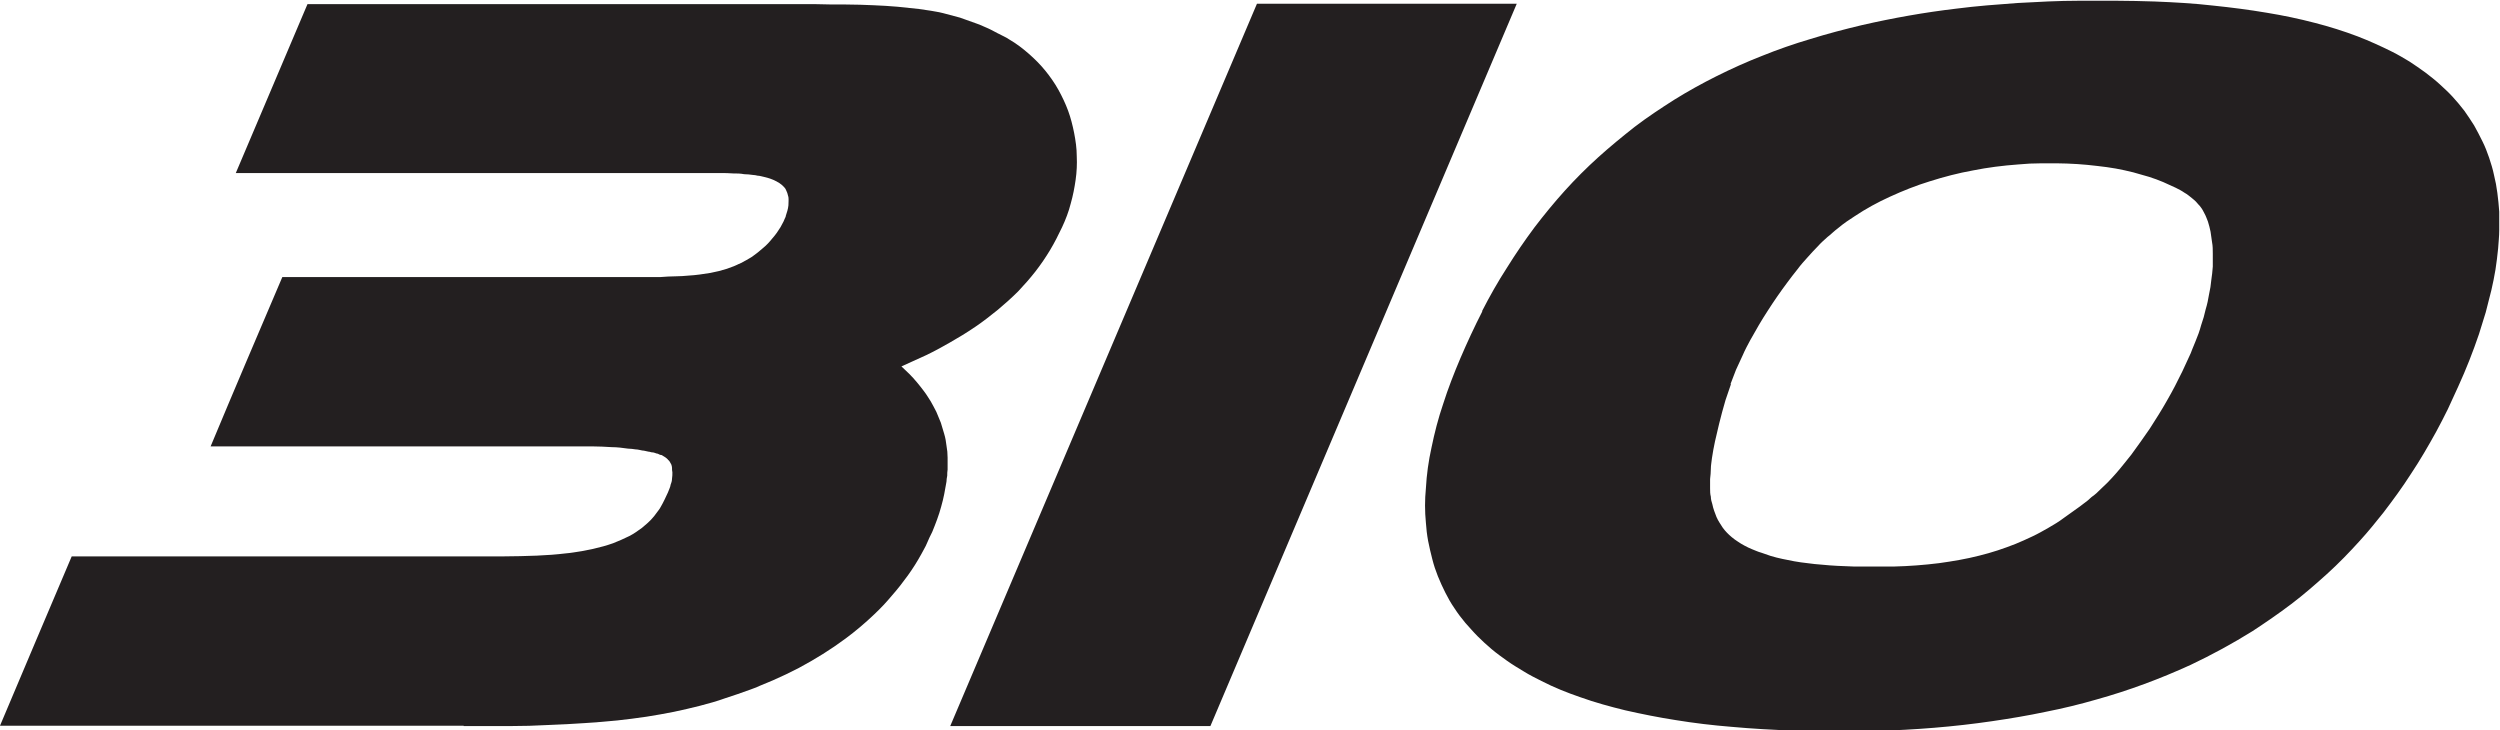
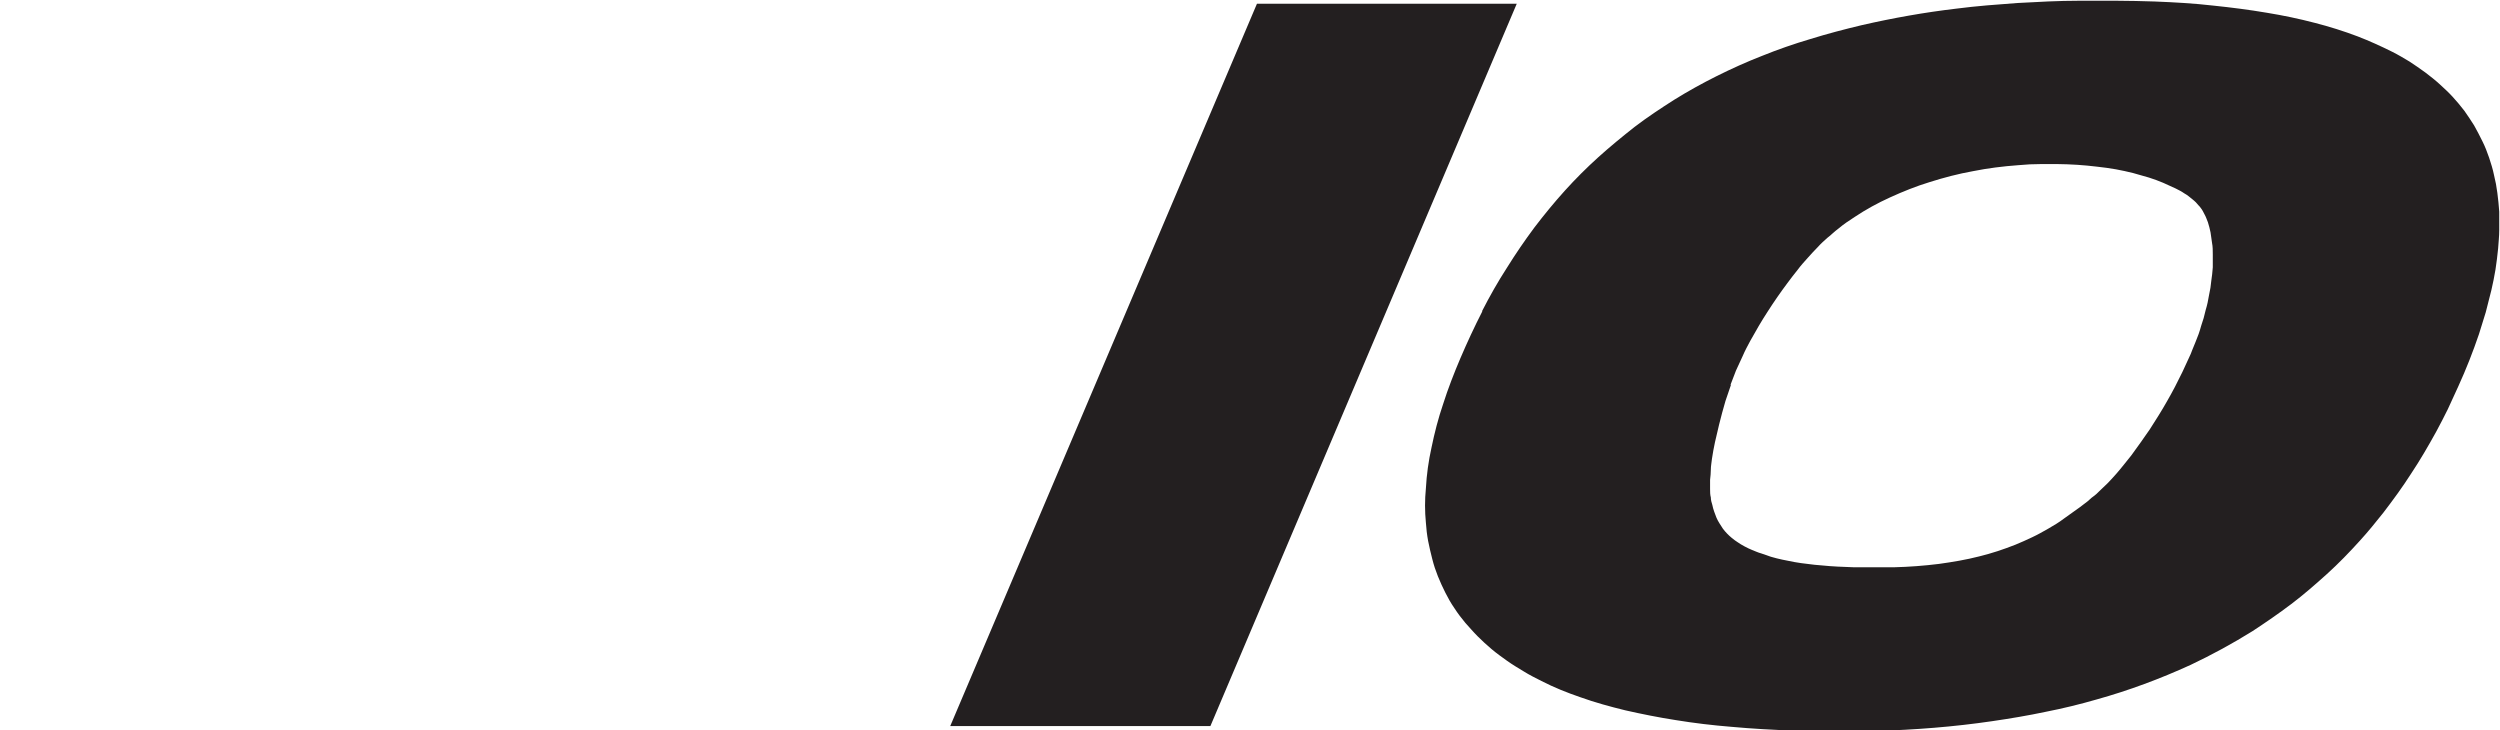
<svg xmlns="http://www.w3.org/2000/svg" id="Layer_2" data-name="Layer 2" viewBox="0 0 66.59 19.45">
  <defs>
    <style> .cls-1 { fill: #231f20; stroke-width: 0px; } </style>
  </defs>
  <g id="Layer_2-2" data-name="Layer 2">
-     <path class="cls-1" d="m39.48,8.28c.2-.39.42-.78.66-1.15.23-.37.47-.72.73-1.07.26-.34.53-.67.81-.98.28-.31.58-.61.89-.89.31-.28.64-.55.97-.81.34-.26.69-.49,1.05-.72.37-.23.75-.44,1.13-.63.4-.2.8-.38,1.21-.54.42-.17.85-.32,1.29-.45.45-.14.91-.26,1.37-.37.83-.19,1.67-.34,2.52-.44.54-.07,1.08-.11,1.63-.15.54-.03,1.09-.06,1.63-.06.34,0,.67,0,1.01,0s.67.01,1.01.02c.52.02,1.05.05,1.57.11.48.05.95.11,1.42.19.43.07.86.16,1.28.27.39.1.77.22,1.14.36.31.12.62.26.92.41.16.08.31.17.46.26.14.09.28.19.42.29.13.1.26.2.38.31.12.11.24.22.35.34.11.12.21.24.31.37.09.13.18.26.26.39.08.14.15.28.22.42.07.14.13.29.18.44.05.15.1.31.13.46.04.16.07.32.09.48.02.17.04.33.05.5,0,.16,0,.33,0,.49,0,.16-.02.33-.03.49-.02.19-.04.37-.07.56s-.07.37-.11.55c-.05.2-.1.39-.15.59-.06.2-.12.39-.18.58-.16.47-.34.93-.55,1.39-.09.2-.19.41-.28.61-.1.2-.2.4-.31.6-.21.38-.43.76-.67,1.12-.23.36-.48.7-.74,1.04-.2.25-.4.5-.62.74-.28.31-.57.61-.88.89-.31.28-.62.55-.95.8-.33.25-.68.49-1.03.72-.53.33-1.08.63-1.65.9-.81.37-1.64.68-2.5.92-.45.13-.9.24-1.36.33-.47.1-.95.18-1.43.25-1.02.15-2.05.23-3.09.26-.27,0-.55.01-.82.01-.17,0-.34,0-.52,0-.29,0-.58,0-.87-.02-.55-.02-1.09-.05-1.64-.1-.5-.04-1-.1-1.49-.18-.45-.07-.9-.16-1.34-.26-.41-.1-.81-.21-1.2-.35-.35-.12-.7-.26-1.03-.43-.16-.08-.32-.16-.48-.26-.15-.09-.3-.18-.44-.28-.14-.1-.28-.2-.41-.31-.13-.11-.25-.22-.37-.34-.12-.12-.22-.24-.33-.36-.1-.12-.2-.25-.29-.39-.09-.13-.17-.27-.24-.41-.07-.14-.14-.29-.2-.44-.06-.15-.11-.3-.15-.46-.04-.16-.08-.32-.11-.48-.03-.16-.05-.33-.06-.49-.03-.3-.03-.61,0-.91.02-.37.07-.73.15-1.09.08-.39.18-.78.31-1.16.13-.41.29-.82.46-1.22.18-.42.37-.83.58-1.24Zm6.63,1.94c-.05.15-.1.29-.15.44-.06.21-.12.42-.17.63-.04.16-.07.31-.11.47-.03.15-.06.29-.08.44-.01.1-.03.19-.03.29,0,.09-.01.18-.02.27,0,.08,0,.16,0,.25,0,.07,0,.15.02.22,0,.07.02.14.04.2.01.06.03.12.05.18.02.06.04.11.06.16.02.05.05.1.08.15.03.05.06.09.09.14.03.04.07.09.11.13.04.04.08.08.13.12.05.04.1.08.15.11.06.04.12.08.18.11.07.04.14.07.21.1.08.03.16.07.24.09.09.03.18.06.26.09.2.06.41.1.62.14.12.02.24.04.35.05.13.02.26.03.38.04.29.03.57.04.86.05.16,0,.32,0,.47,0,.09,0,.19,0,.28,0,.11,0,.22,0,.32,0,.4-.01.8-.04,1.2-.09.36-.05.72-.11,1.07-.2.17-.04.33-.09.49-.14.16-.05.31-.11.47-.17.15-.06.3-.13.45-.2.15-.07.29-.15.43-.23.14-.08.29-.17.42-.27.14-.1.28-.2.42-.3.07-.05.14-.11.21-.16.03-.03.07-.06.1-.09.03-.02.05-.04.08-.06.04-.03.07-.06.11-.1.08-.07.15-.15.23-.22.08-.08.16-.17.24-.26.14-.16.27-.33.4-.49.17-.23.33-.46.49-.69.16-.25.32-.5.46-.75.15-.26.28-.51.41-.78.06-.13.12-.26.18-.39.03-.06.06-.13.08-.19.03-.07.06-.15.09-.22.06-.14.11-.28.15-.43.05-.14.09-.28.12-.42.04-.13.07-.27.09-.4.03-.13.05-.26.06-.38.02-.12.03-.24.04-.36,0-.11,0-.23,0-.34,0-.1,0-.21-.02-.31-.01-.09-.03-.19-.04-.28-.02-.09-.04-.18-.07-.27-.03-.07-.05-.14-.09-.21-.03-.06-.06-.12-.1-.17-.02-.03-.04-.05-.06-.07-.02-.03-.05-.05-.07-.08-.06-.06-.13-.11-.19-.16-.04-.03-.08-.06-.12-.08-.07-.05-.15-.09-.23-.13-.11-.05-.22-.1-.33-.15-.12-.05-.25-.1-.38-.14-.14-.04-.28-.08-.42-.12-.15-.04-.31-.07-.46-.1-.16-.03-.33-.05-.5-.07-.18-.02-.35-.04-.53-.05-.18-.01-.37-.02-.55-.02-.13,0-.27,0-.4,0-.21,0-.42.01-.62.03-.41.03-.81.08-1.21.16-.39.07-.77.17-1.15.29-.36.11-.71.25-1.06.41-.33.15-.64.32-.94.52-.14.09-.29.19-.42.3-.06.05-.12.09-.17.14-.04.04-.08.07-.13.11-.09.08-.18.16-.26.25-.09.09-.18.19-.27.29-.09.1-.19.21-.27.32-.09.11-.18.23-.27.35-.18.24-.36.5-.52.75-.17.26-.32.52-.47.79-.07.13-.14.26-.2.4-.06.13-.12.26-.18.39-.05.13-.1.26-.15.39Z" />
+     <path class="cls-1" d="m39.48,8.28c.2-.39.42-.78.66-1.15.23-.37.47-.72.73-1.07.26-.34.53-.67.81-.98.28-.31.58-.61.89-.89.31-.28.64-.55.97-.81.34-.26.69-.49,1.05-.72.37-.23.75-.44,1.13-.63.4-.2.8-.38,1.21-.54.42-.17.85-.32,1.29-.45.45-.14.91-.26,1.37-.37.83-.19,1.67-.34,2.52-.44.54-.07,1.08-.11,1.63-.15.54-.03,1.09-.06,1.63-.06.34,0,.67,0,1.01,0s.67.01,1.01.02c.52.02,1.05.05,1.57.11.48.05.95.11,1.42.19.43.07.86.16,1.28.27.39.1.77.22,1.14.36.31.12.62.26.92.41.16.08.31.17.46.26.14.09.28.19.42.29.13.1.26.2.38.31.12.11.24.22.35.34.11.12.21.24.31.37.09.13.18.26.26.39.08.14.15.28.22.42.07.14.13.29.18.44.05.15.1.31.13.46.04.16.07.32.09.48.02.17.04.33.05.5,0,.16,0,.33,0,.49,0,.16-.02.33-.03.49-.02.19-.04.37-.07.56s-.07.37-.11.55c-.05.2-.1.39-.15.59-.06.2-.12.39-.18.58-.16.47-.34.93-.55,1.39-.09.2-.19.41-.28.61-.1.2-.2.4-.31.6-.21.38-.43.76-.67,1.12-.23.36-.48.7-.74,1.04-.2.25-.4.5-.62.74-.28.31-.57.61-.88.89-.31.28-.62.55-.95.8-.33.25-.68.49-1.03.72-.53.33-1.08.63-1.65.9-.81.37-1.64.68-2.5.92-.45.13-.9.24-1.36.33-.47.1-.95.18-1.43.25-1.02.15-2.05.23-3.09.26-.27,0-.55.01-.82.01-.17,0-.34,0-.52,0-.29,0-.58,0-.87-.02-.55-.02-1.09-.05-1.64-.1-.5-.04-1-.1-1.49-.18-.45-.07-.9-.16-1.34-.26-.41-.1-.81-.21-1.2-.35-.35-.12-.7-.26-1.03-.43-.16-.08-.32-.16-.48-.26-.15-.09-.3-.18-.44-.28-.14-.1-.28-.2-.41-.31-.13-.11-.25-.22-.37-.34-.12-.12-.22-.24-.33-.36-.1-.12-.2-.25-.29-.39-.09-.13-.17-.27-.24-.41-.07-.14-.14-.29-.2-.44-.06-.15-.11-.3-.15-.46-.04-.16-.08-.32-.11-.48-.03-.16-.05-.33-.06-.49-.03-.3-.03-.61,0-.91.02-.37.07-.73.15-1.09.08-.39.18-.78.31-1.16.13-.41.29-.82.46-1.22.18-.42.37-.83.58-1.24m6.63,1.94c-.05.15-.1.29-.15.44-.06.21-.12.42-.17.63-.04.16-.07.31-.11.47-.03.15-.06.29-.08.44-.01.1-.03.19-.03.29,0,.09-.01.18-.02.27,0,.08,0,.16,0,.25,0,.07,0,.15.02.22,0,.07.02.14.04.2.01.06.03.12.05.18.02.06.04.11.06.16.02.05.05.1.08.15.03.05.06.09.09.14.03.04.07.09.11.13.04.04.08.08.13.12.05.04.1.08.15.11.06.04.12.08.18.11.07.04.14.07.21.1.08.03.16.07.24.09.09.03.18.06.26.09.2.06.41.1.62.14.12.02.24.04.35.05.13.02.26.03.38.04.29.03.57.04.86.05.16,0,.32,0,.47,0,.09,0,.19,0,.28,0,.11,0,.22,0,.32,0,.4-.01.8-.04,1.2-.09.36-.05.72-.11,1.07-.2.17-.04.33-.09.49-.14.16-.05.31-.11.47-.17.15-.06.3-.13.45-.2.15-.07.29-.15.43-.23.14-.08.29-.17.42-.27.14-.1.28-.2.42-.3.07-.05.14-.11.21-.16.03-.03.07-.06.1-.09.03-.02.05-.04.08-.06.04-.03.07-.06.11-.1.08-.07.15-.15.23-.22.08-.08.16-.17.24-.26.14-.16.27-.33.4-.49.17-.23.33-.46.49-.69.16-.25.32-.5.46-.75.15-.26.28-.51.41-.78.06-.13.12-.26.18-.39.03-.06.06-.13.08-.19.03-.07.06-.15.09-.22.06-.14.11-.28.15-.43.05-.14.09-.28.12-.42.04-.13.07-.27.09-.4.03-.13.05-.26.06-.38.02-.12.03-.24.04-.36,0-.11,0-.23,0-.34,0-.1,0-.21-.02-.31-.01-.09-.03-.19-.04-.28-.02-.09-.04-.18-.07-.27-.03-.07-.05-.14-.09-.21-.03-.06-.06-.12-.1-.17-.02-.03-.04-.05-.06-.07-.02-.03-.05-.05-.07-.08-.06-.06-.13-.11-.19-.16-.04-.03-.08-.06-.12-.08-.07-.05-.15-.09-.23-.13-.11-.05-.22-.1-.33-.15-.12-.05-.25-.1-.38-.14-.14-.04-.28-.08-.42-.12-.15-.04-.31-.07-.46-.1-.16-.03-.33-.05-.5-.07-.18-.02-.35-.04-.53-.05-.18-.01-.37-.02-.55-.02-.13,0-.27,0-.4,0-.21,0-.42.01-.62.03-.41.03-.81.08-1.21.16-.39.07-.77.17-1.15.29-.36.11-.71.25-1.06.41-.33.15-.64.32-.94.52-.14.09-.29.19-.42.3-.06.05-.12.09-.17.14-.04.04-.08.07-.13.11-.09.08-.18.16-.26.25-.09.09-.18.19-.27.29-.09.1-.19.21-.27.32-.09.11-.18.23-.27.35-.18.24-.36.5-.52.75-.17.26-.32.52-.47.79-.07.13-.14.26-.2.4-.06.13-.12.26-.18.39-.05.13-.1.26-.15.39Z" />
    <polygon class="cls-1" points="32.24 19.34 40.4 .1 33.48 .1 25.31 19.34 32.24 19.34" />
-     <path class="cls-1" d="m12.35,19.34c.4,0,.8,0,1.21,0,.36,0,.71-.01,1.07-.03.32-.01.63-.03.95-.05.29-.02.57-.04.86-.07.26-.03.52-.06.78-.1.24-.04.49-.08.73-.13.23-.05.46-.1.69-.16.23-.06.45-.12.67-.2.22-.07.45-.15.67-.23.03-.01.06-.02.08-.03.06-.02.11-.04.17-.07.12-.05.24-.1.36-.15.23-.1.46-.21.69-.33.43-.23.85-.49,1.24-.78.27-.2.53-.42.77-.65.17-.16.32-.32.47-.5.15-.17.29-.35.42-.53.13-.18.25-.37.36-.57.05-.1.11-.19.15-.29s.09-.2.14-.3c.09-.22.18-.45.24-.68.03-.11.06-.22.08-.33s.04-.22.06-.33c0-.05.01-.11.02-.16,0-.05,0-.11.01-.16,0-.11,0-.22,0-.32,0-.11-.01-.21-.03-.32-.01-.1-.03-.21-.06-.31-.03-.1-.06-.2-.09-.3-.04-.1-.08-.2-.12-.29-.05-.1-.1-.19-.15-.28-.06-.09-.11-.18-.18-.27-.12-.16-.25-.32-.39-.46-.07-.07-.14-.13-.21-.2.22-.1.44-.2.66-.3.21-.1.41-.21.62-.33.23-.13.46-.27.68-.42.21-.14.41-.3.61-.46.19-.16.37-.32.54-.49.16-.17.32-.35.46-.53.14-.18.27-.37.39-.57.12-.2.22-.4.32-.61.05-.1.09-.21.13-.31.04-.1.07-.21.1-.32.06-.21.1-.42.13-.63.03-.21.04-.42.03-.63,0-.21-.03-.41-.07-.62-.04-.2-.09-.4-.16-.59-.07-.19-.16-.38-.26-.56-.1-.18-.22-.35-.35-.51-.13-.16-.28-.31-.44-.45-.16-.14-.33-.27-.52-.38-.05-.03-.09-.06-.14-.08-.02-.01-.04-.02-.06-.03-.03-.02-.06-.03-.1-.05-.06-.03-.13-.07-.19-.1-.06-.03-.13-.06-.2-.09-.07-.03-.13-.06-.2-.08-.14-.05-.28-.1-.42-.15-.15-.04-.3-.08-.45-.12-.21-.05-.43-.08-.64-.11-.19-.02-.38-.04-.57-.06-.21-.02-.43-.03-.64-.04-.24-.01-.49-.02-.74-.02-.28,0-.56,0-.84-.01-.35,0-.69,0-1.04,0-4.01,0-8.01,0-12.02,0h-.44c-.06.13-.11.27-.17.4-.58,1.37-1.16,2.74-1.74,4.1h12.05c.15,0,.31,0,.46,0,.13,0,.27,0,.4,0,.11,0,.23,0,.34.01.1,0,.19,0,.29.02.08,0,.16.01.23.02.04,0,.09.01.13.02.05,0,.11.02.16.03.08.02.16.04.23.07.06.02.12.06.18.09.03.02.05.04.08.06.02.02.04.04.06.06.02.02.04.05.05.08.01.02.02.05.03.07.01.04.02.07.03.11.01.07,0,.14,0,.22-.01.1-.04.19-.07.28,0,.03-.02.05-.03.08-.01.02-.02.05-.03.07-.03.05-.05.1-.08.15-.06.1-.13.2-.21.29-.08.1-.16.19-.26.27-.09.08-.19.16-.29.23-.1.06-.2.12-.3.17-.01,0-.03.01-.04.02-.02,0-.03.01-.05.02-.03.01-.06.03-.09.04-.06.02-.13.05-.19.07-.07.02-.14.04-.21.06-.08.02-.15.03-.23.05-.19.03-.38.06-.57.07-.12.01-.23.02-.35.02-.14,0-.27.01-.41.02-.16,0-.31,0-.47,0-.18,0-.36,0-.53,0H7.52c-.64,1.5-1.28,3-1.91,4.51h9.61c.19,0,.37,0,.56,0,.17,0,.34.01.51.02.15,0,.3.02.44.04.07,0,.13.01.2.02.06,0,.12.02.18.03.05,0,.1.02.16.03.04,0,.07.02.11.02.04,0,.07.02.11.03.03,0,.06.02.08.03,0,0,.02,0,.03.01,0,0,.01,0,.02,0,.03.02.07.04.1.06.03.02.05.04.07.06,0,.01.02.02.03.03,0,.01.02.02.02.03.01.02.03.05.04.07.01.03.02.06.02.09,0,.04,0,.08.01.12,0,.06,0,.11-.01.17,0,.06-.02.12-.04.17,0,.03-.02.07-.03.1s-.03.07-.04.1c-.06.13-.12.26-.19.38-.02.03-.03.06-.05.08-.02.03-.04.05-.06.08-.02.03-.04.05-.06.08-.02.02-.04.05-.06.07-.04.05-.09.09-.13.13-.05.04-.09.08-.14.12-.11.08-.22.16-.34.22-.14.07-.28.13-.43.19-.17.06-.35.11-.53.15-.1.02-.2.04-.3.06-.14.02-.29.05-.43.06-.25.03-.51.05-.77.06-.3.01-.59.02-.89.02H1.91c-.64,1.5-1.27,3-1.91,4.51h12.35Z" />
  </g>
</svg>